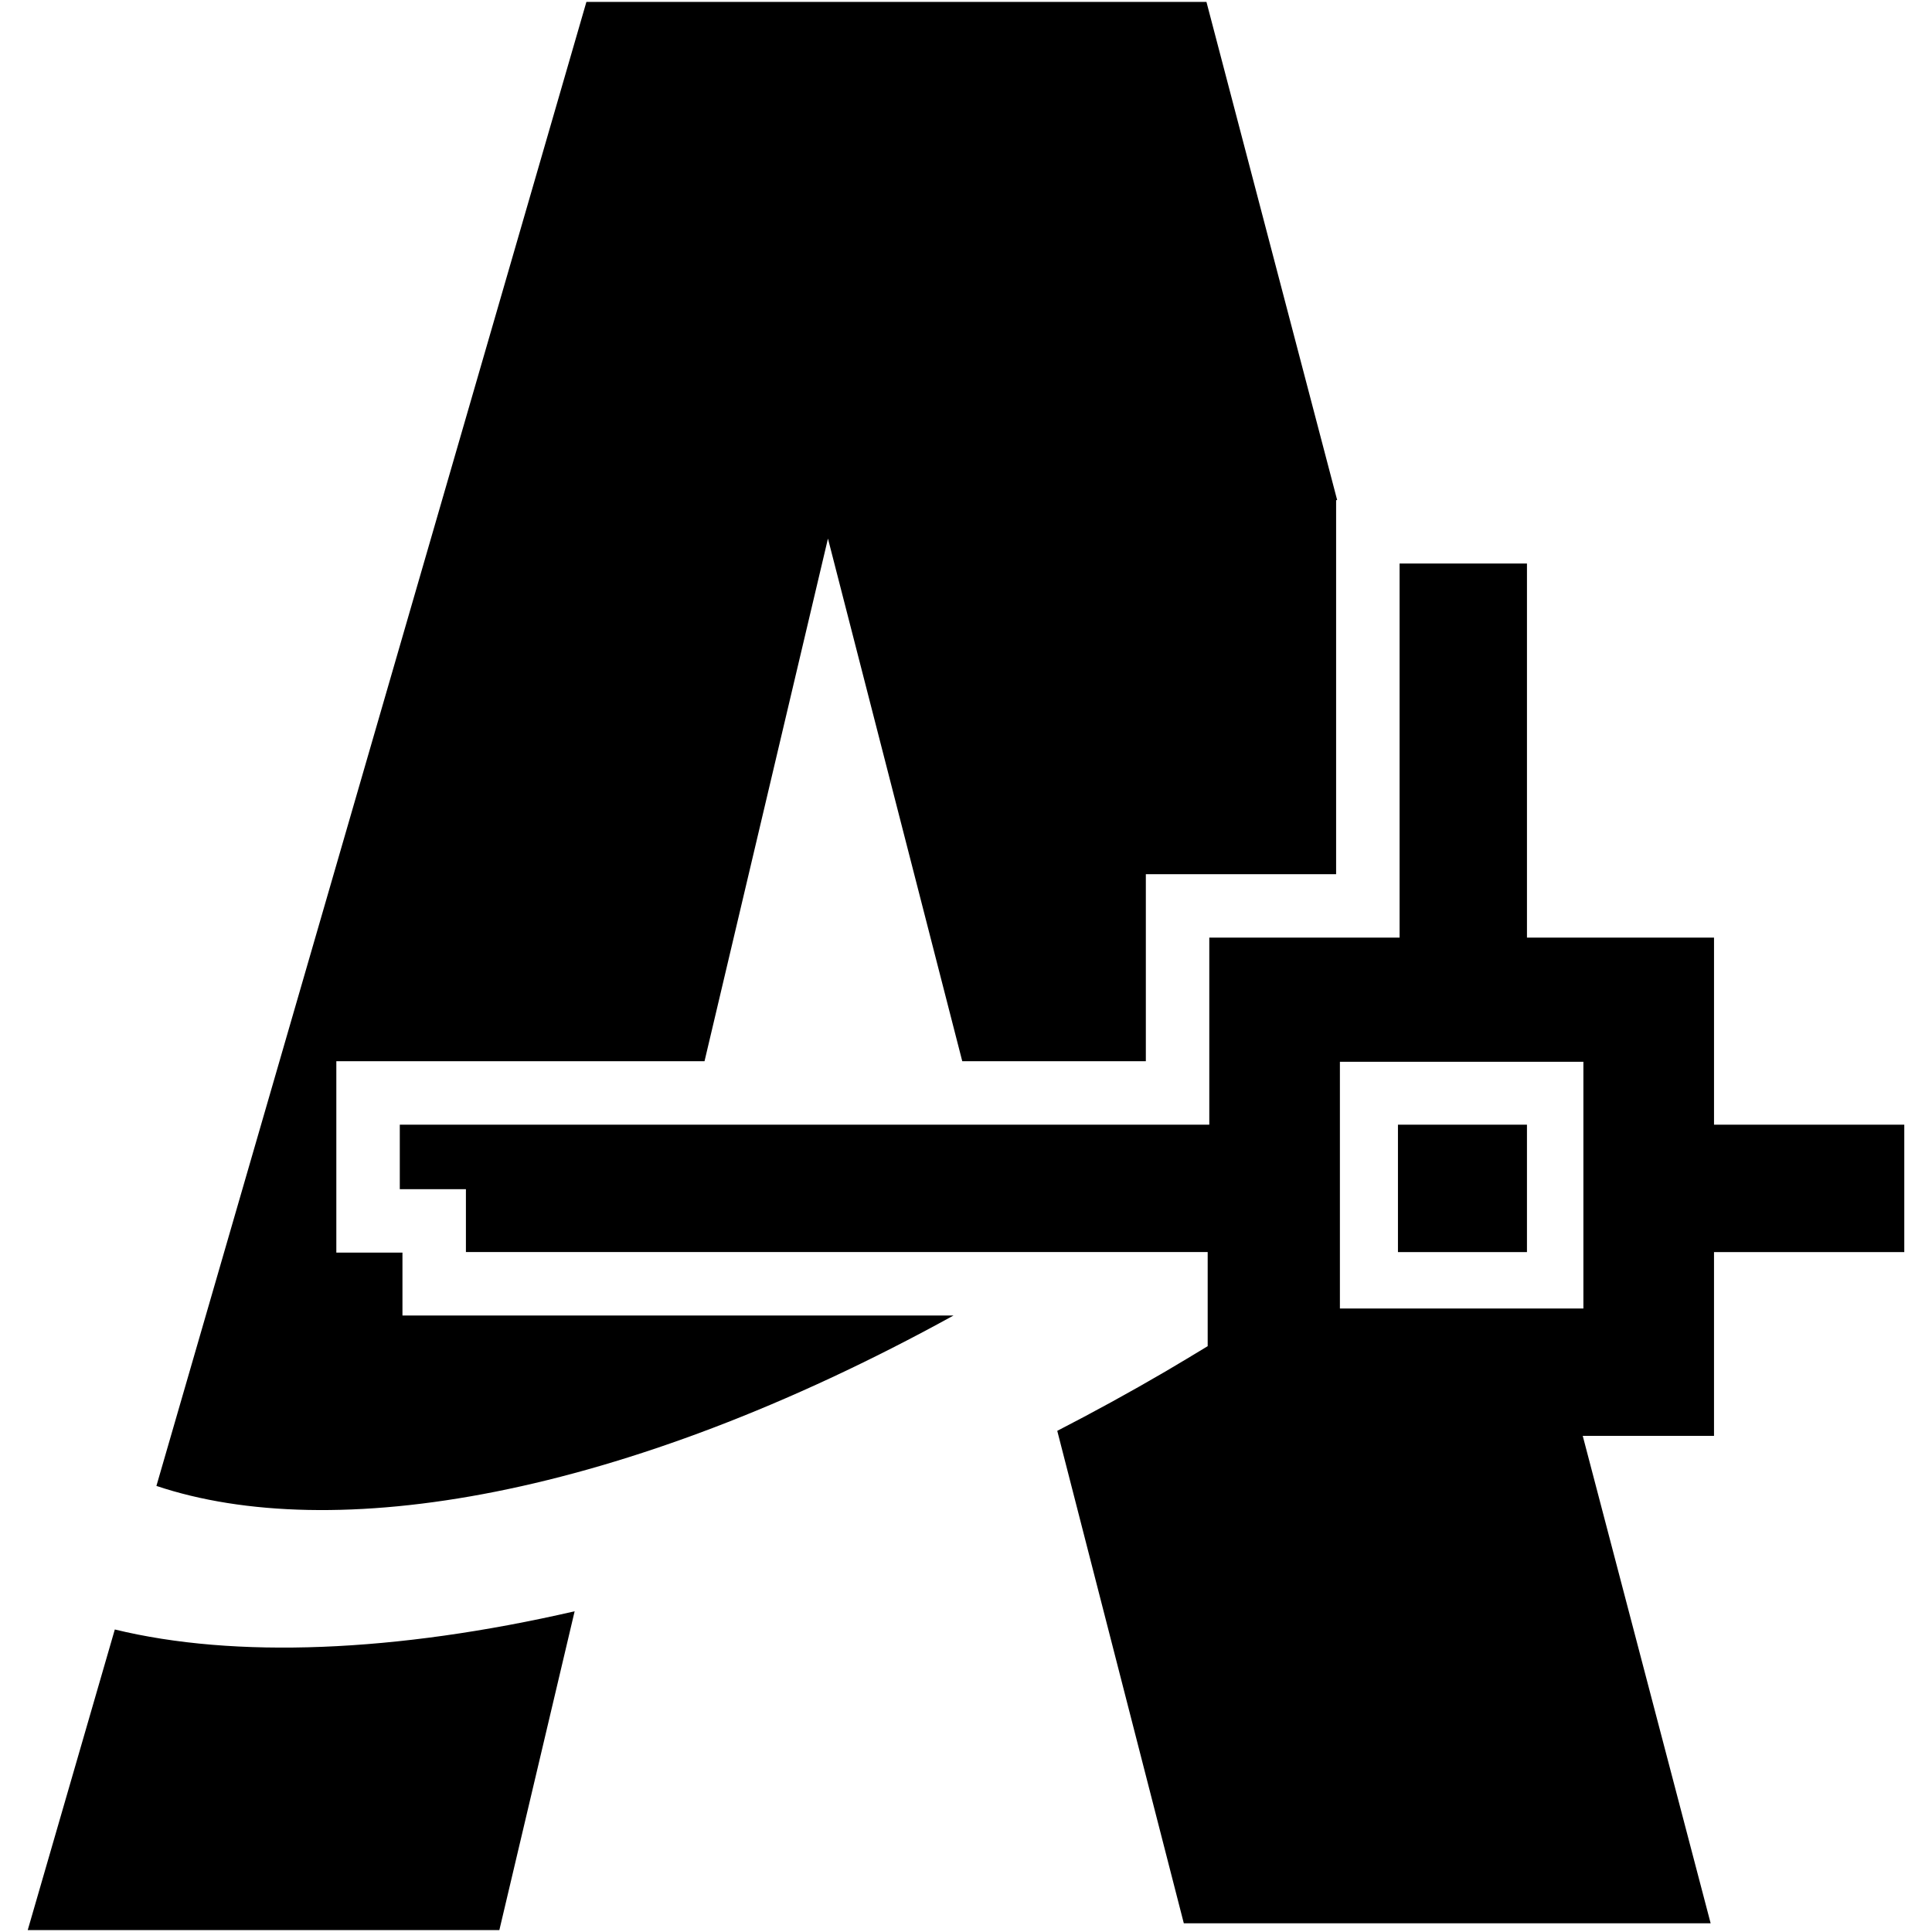
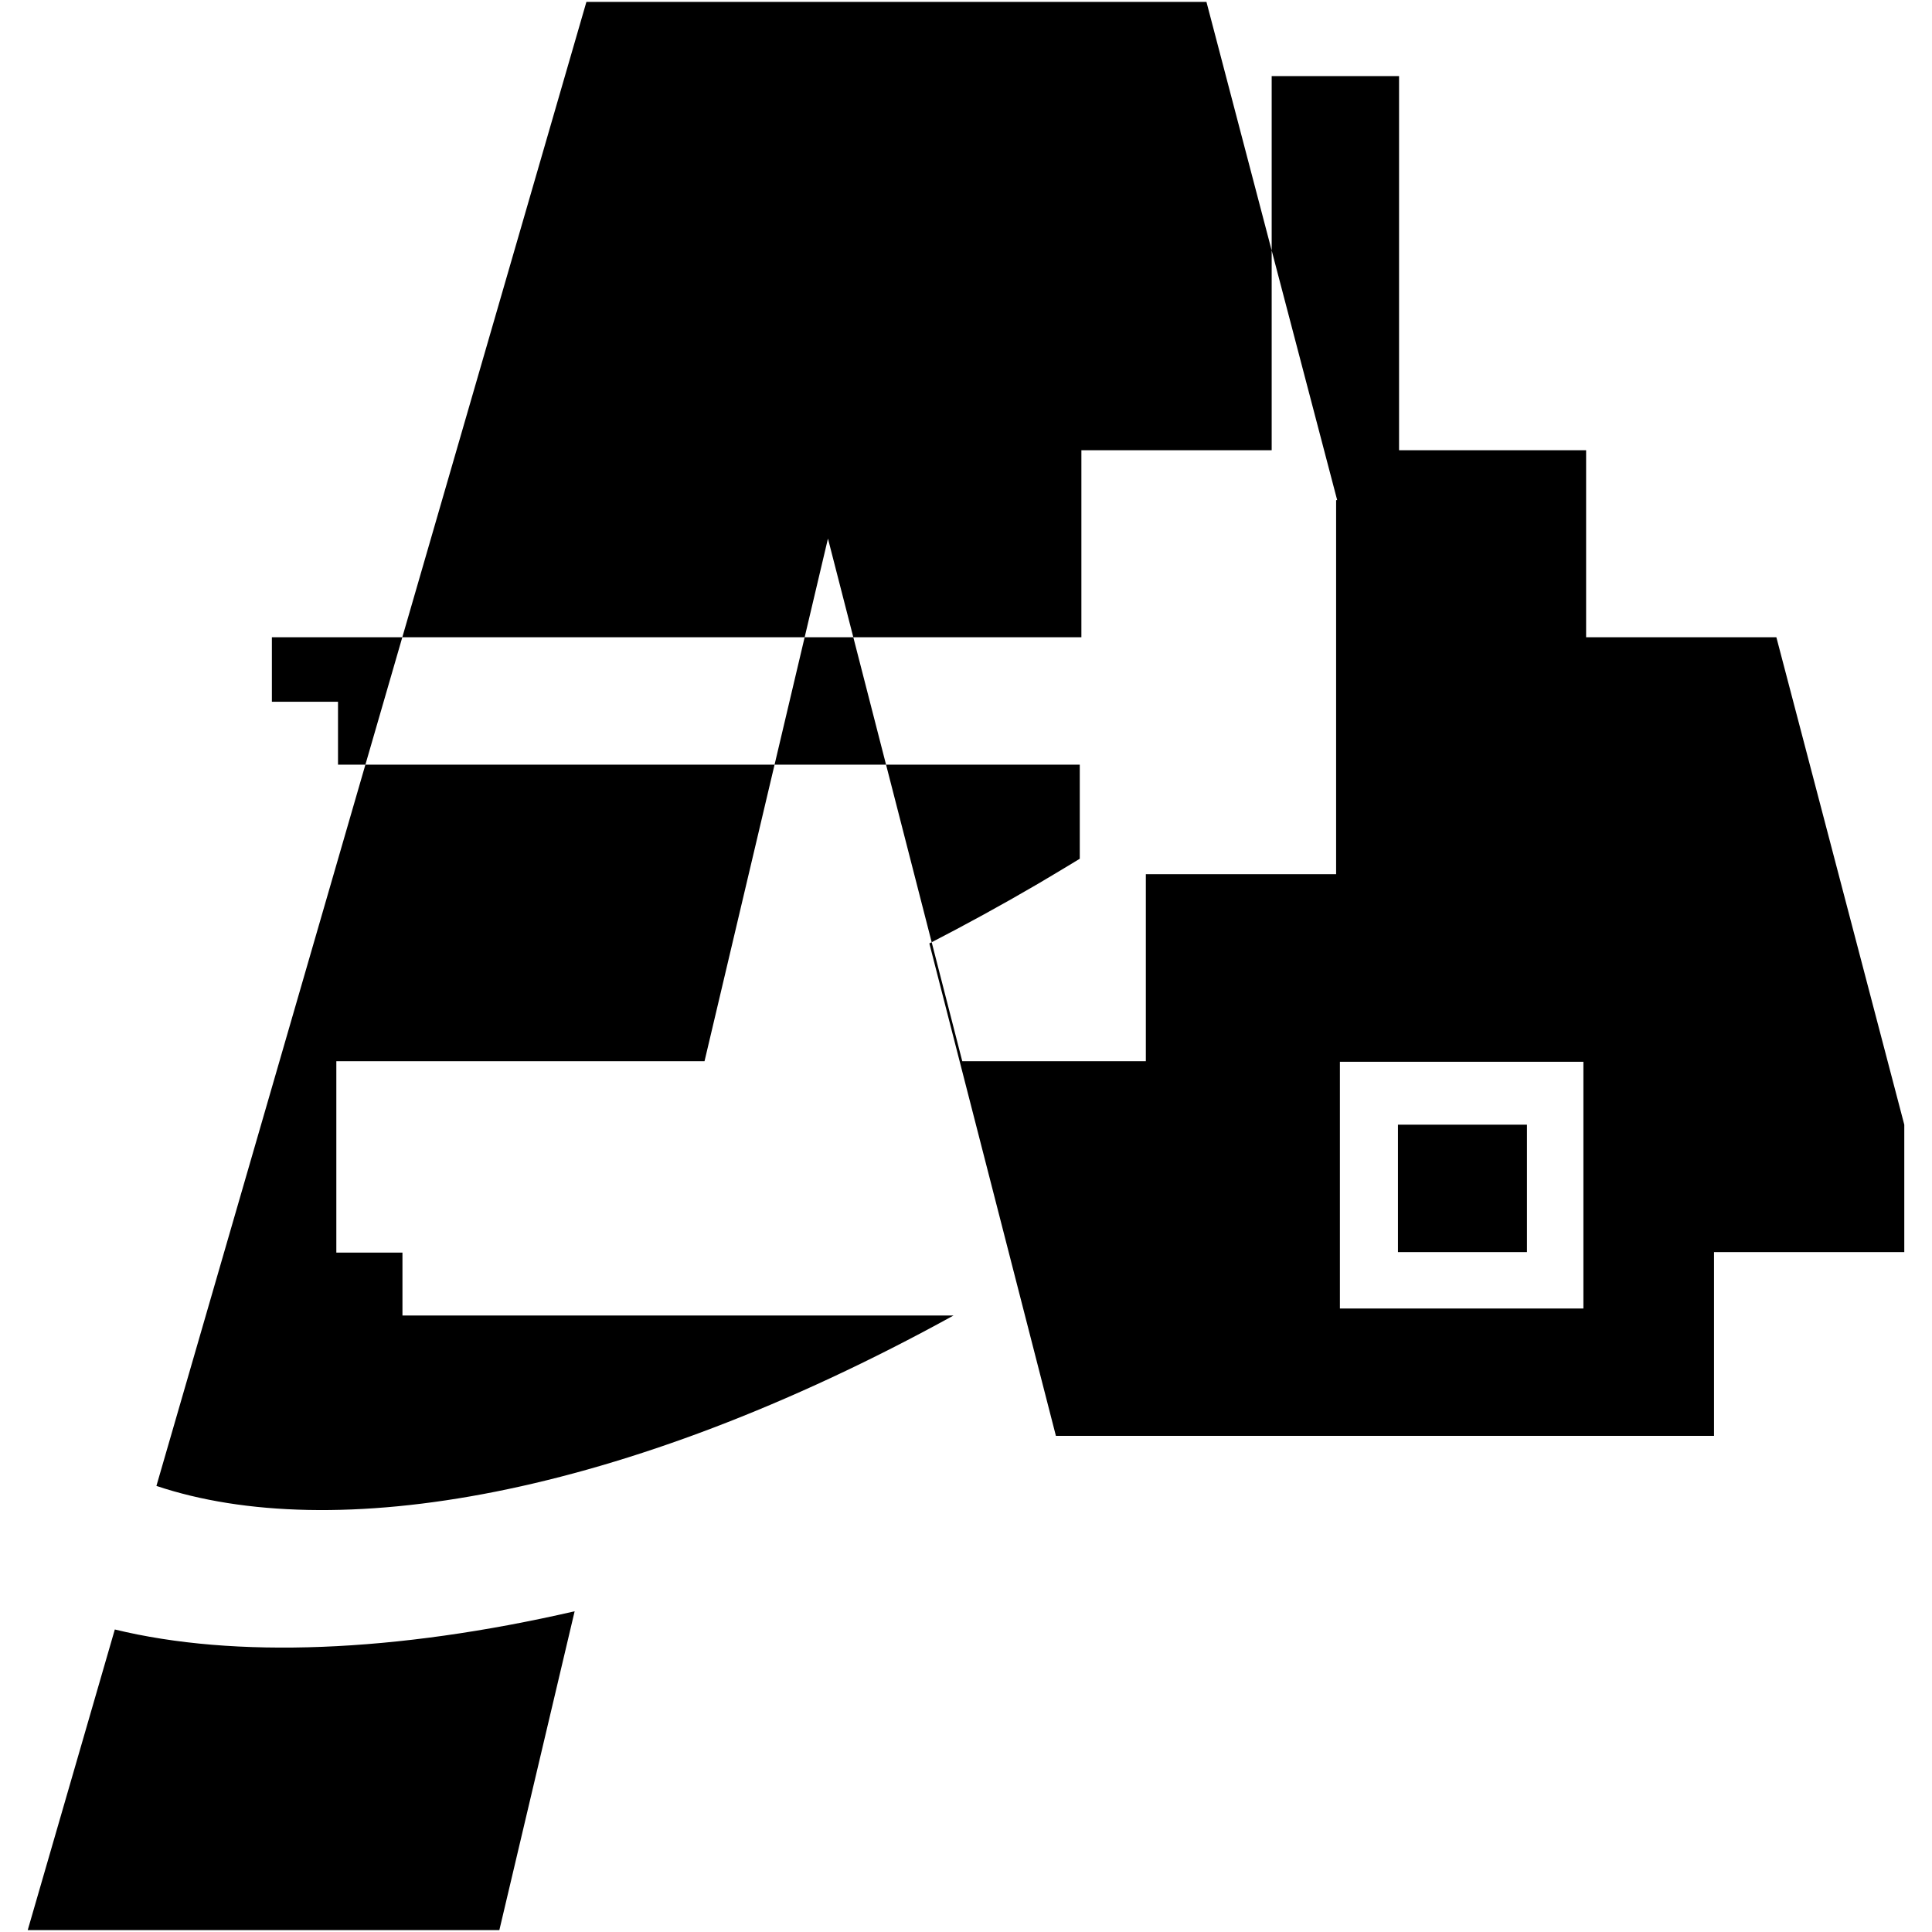
<svg xmlns="http://www.w3.org/2000/svg" height="512" viewBox="0 0 512 512" width="512">
-   <path d="m152.285 427.006-19.952 84.494h-124.987l23.082-79.671c31.792 7.743 74.363 6.11 121.857-4.823zm252.374-128.952h-17.951-16.236v17.094 16.663h34.188v-33.757zm-298.003 33.906h-17.525v-50.723h97.573l32.713-138.507 35.594 138.507h48.65v-49.567h50.424v-99.142h.281l-34.645-132.028h-164.315l-113.954 393.285c46.541 15.601 122.887 3.479 211.237-45.157h-146.033zm397.998-33.906v33.757h-50.424v48.714h-34.787l33.897 129.17h-139.616l-33.539-130.505c9.59-4.944 19.172-10.18 28.703-15.751 3.797-2.223 7.463-4.455 11.16-6.687v-24.942h-52.039-144.536v-16.663h-17.524v-17.094h17.524 59.267 76.595 61.14v-49.571h17.521 32.908v-52.937-46.205h11.105 5.131 17.521v99.142h32.051 17.521v49.571h32.903 17.518zm-85.038-16.667h-64.528v65.386h64.528z" />
+   <path d="m152.285 427.006-19.952 84.494h-124.987l23.082-79.671c31.792 7.743 74.363 6.11 121.857-4.823zm252.374-128.952h-17.951-16.236v17.094 16.663h34.188v-33.757zm-298.003 33.906h-17.525v-50.723h97.573l32.713-138.507 35.594 138.507h48.65v-49.567h50.424v-99.142h.281l-34.645-132.028h-164.315l-113.954 393.285c46.541 15.601 122.887 3.479 211.237-45.157h-146.033zm397.998-33.906v33.757h-50.424v48.714h-34.787h-139.616l-33.539-130.505c9.59-4.944 19.172-10.18 28.703-15.751 3.797-2.223 7.463-4.455 11.16-6.687v-24.942h-52.039-144.536v-16.663h-17.524v-17.094h17.524 59.267 76.595 61.14v-49.571h17.521 32.908v-52.937-46.205h11.105 5.131 17.521v99.142h32.051 17.521v49.571h32.903 17.518zm-85.038-16.667h-64.528v65.386h64.528z" />
</svg>